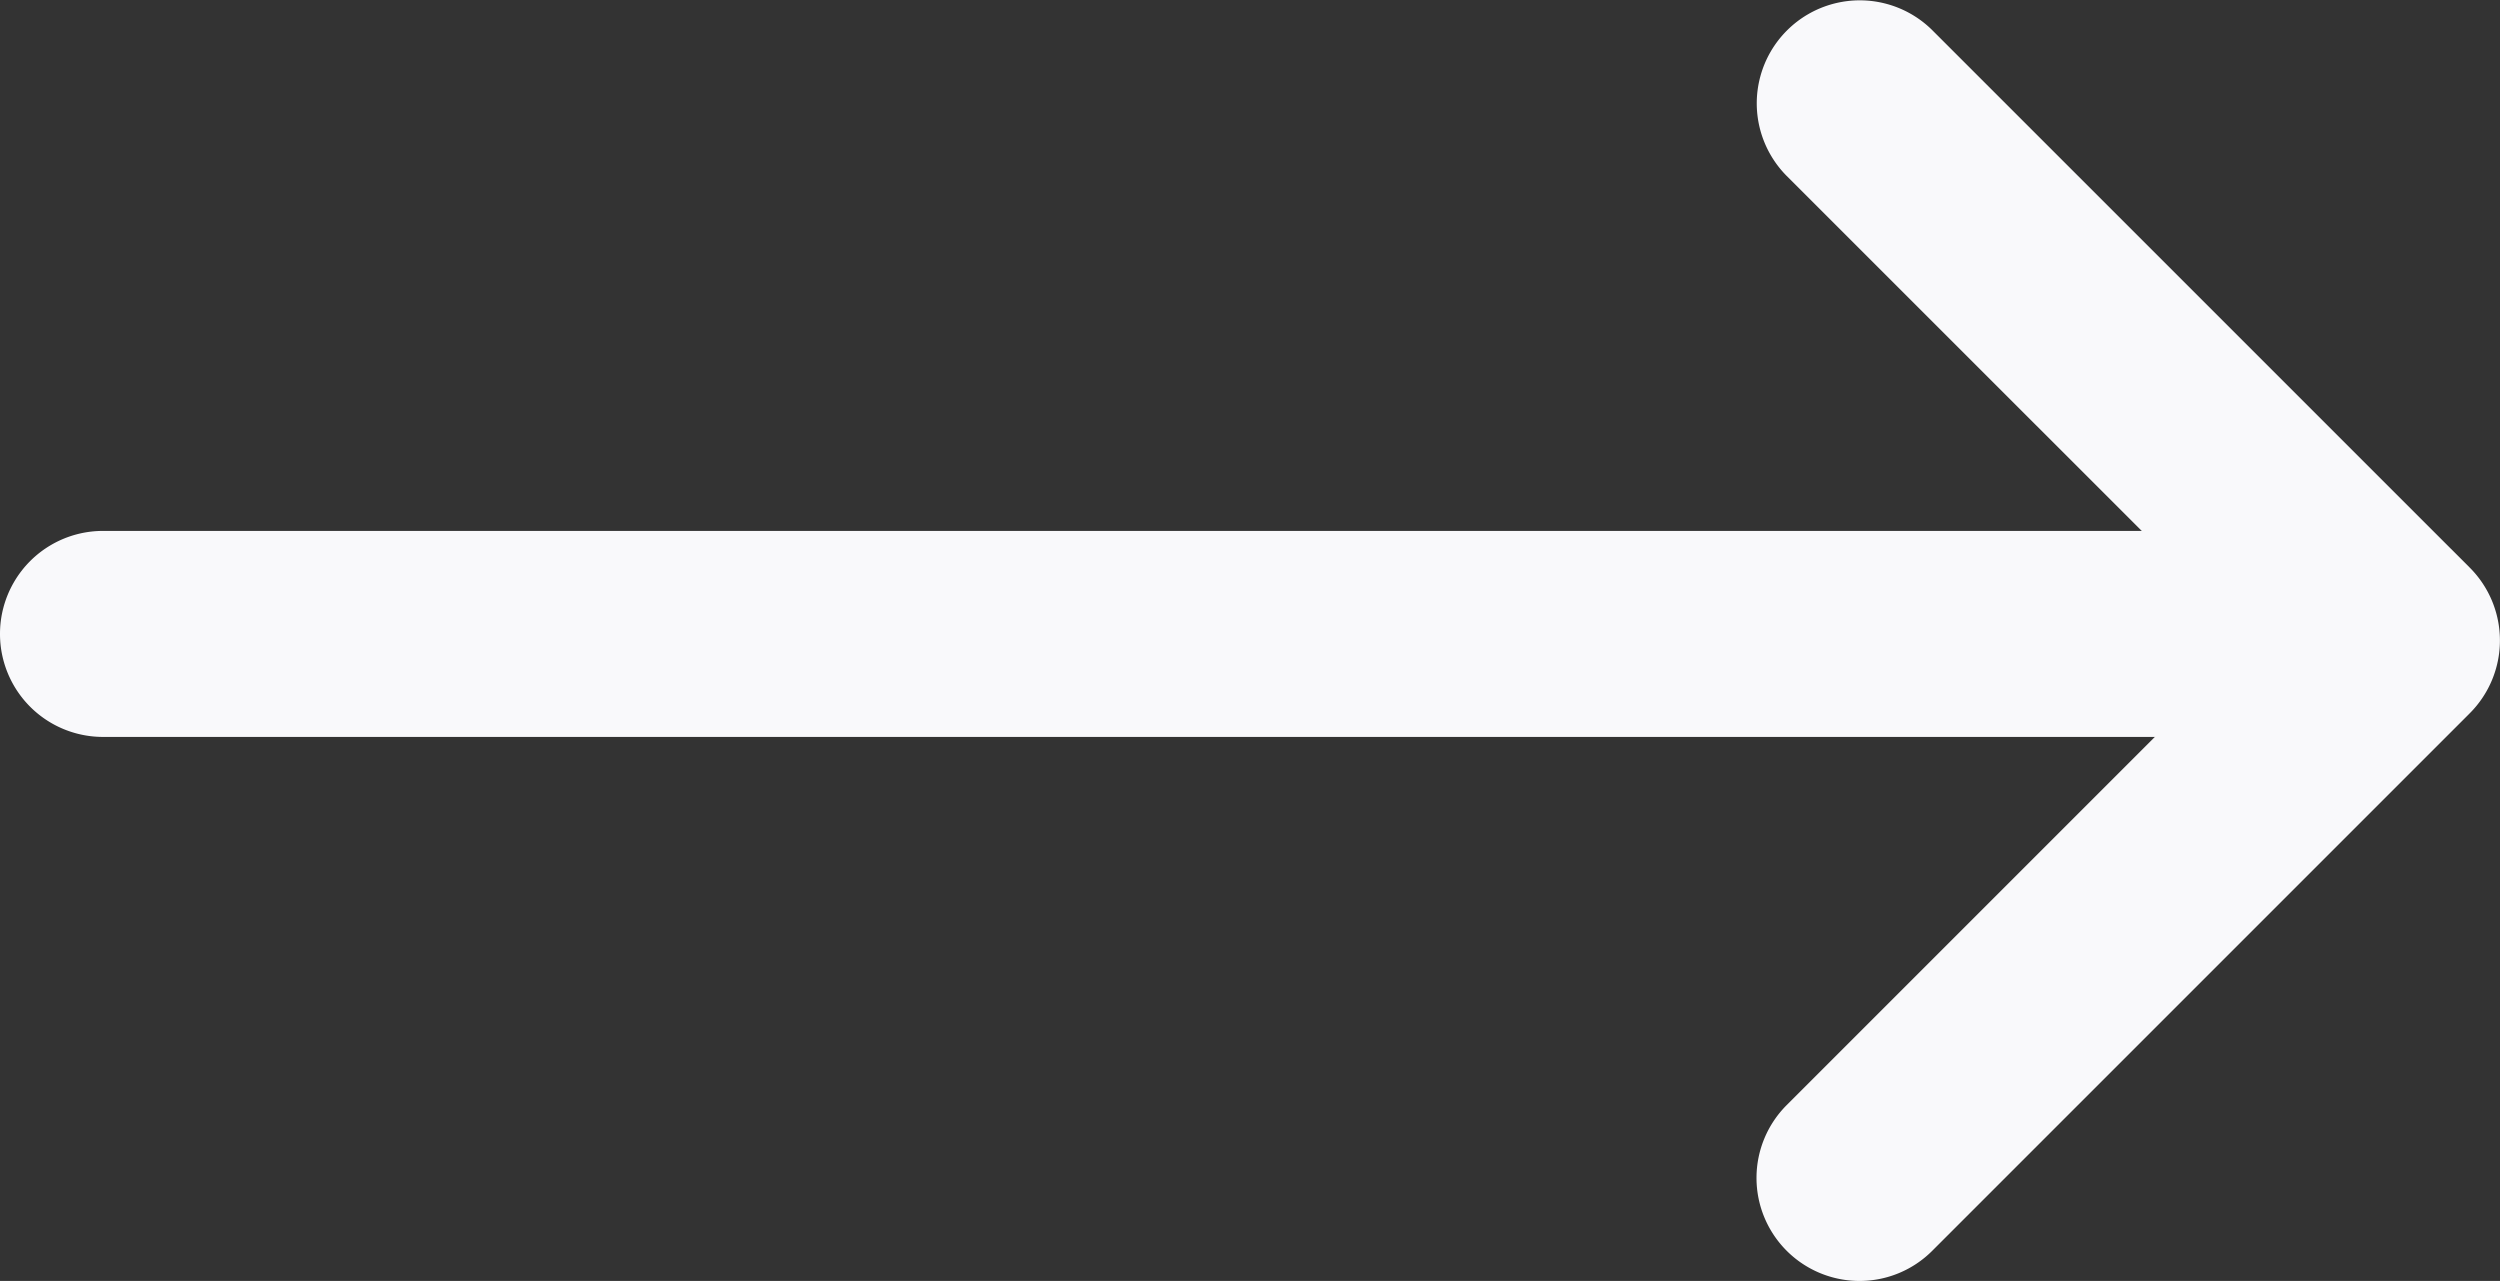
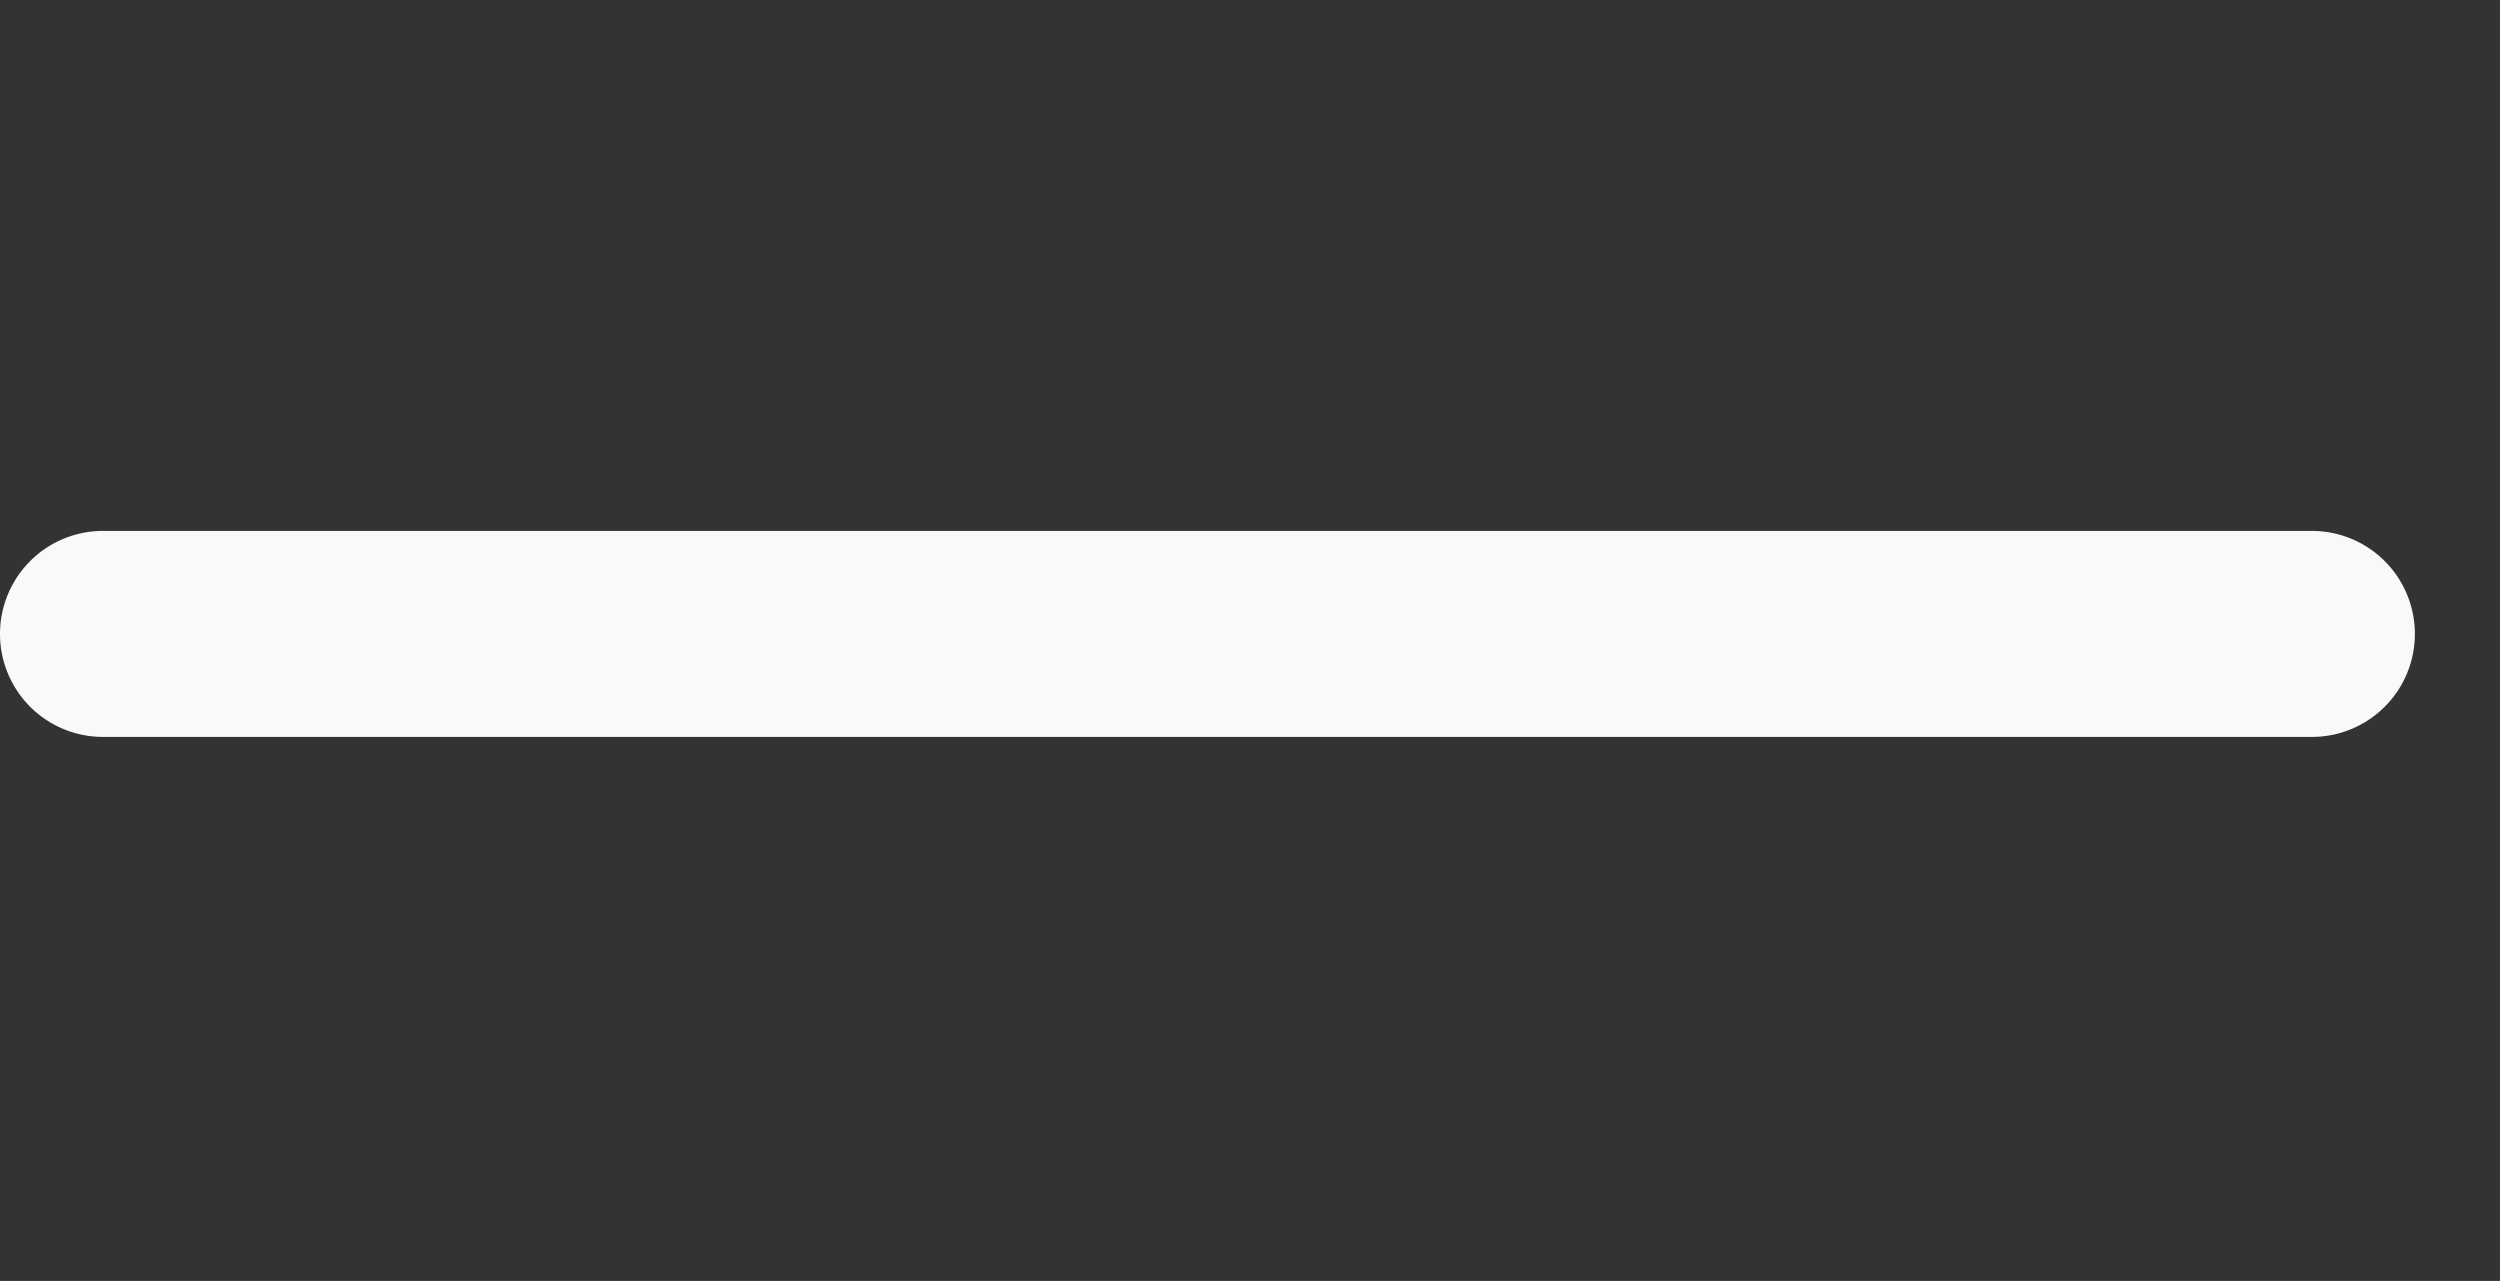
<svg xmlns="http://www.w3.org/2000/svg" width="60.678" height="31.089" viewBox="0 0 60.678 31.089">
  <rect x="0" y="0" width="60.678" height="31.089" fill="#333333" stroke="none" />
  <g id="Gruppe_13" data-name="Gruppe 13" transform="translate(-907.237 -4140.927)">
    <path id="Pfad_28" data-name="Pfad 28" d="M963.349,4158.813H909.737a2.5,2.5,0,0,1,0-5h53.612a2.5,2.5,0,0,1,0,5Z" fill="#f9f9fb" />
-     <path id="Pfad_29" data-name="Pfad 29" d="M952.37,4172.017a2.5,2.5,0,0,1-1.768-4.268l11.277-11.277L950.6,4145.195a2.5,2.5,0,0,1,3.536-3.535l13.045,13.044a2.5,2.5,0,0,1,0,3.535l-13.045,13.045A2.492,2.492,0,0,1,952.37,4172.017Z" fill="#f9f9fb" />
  </g>
</svg>